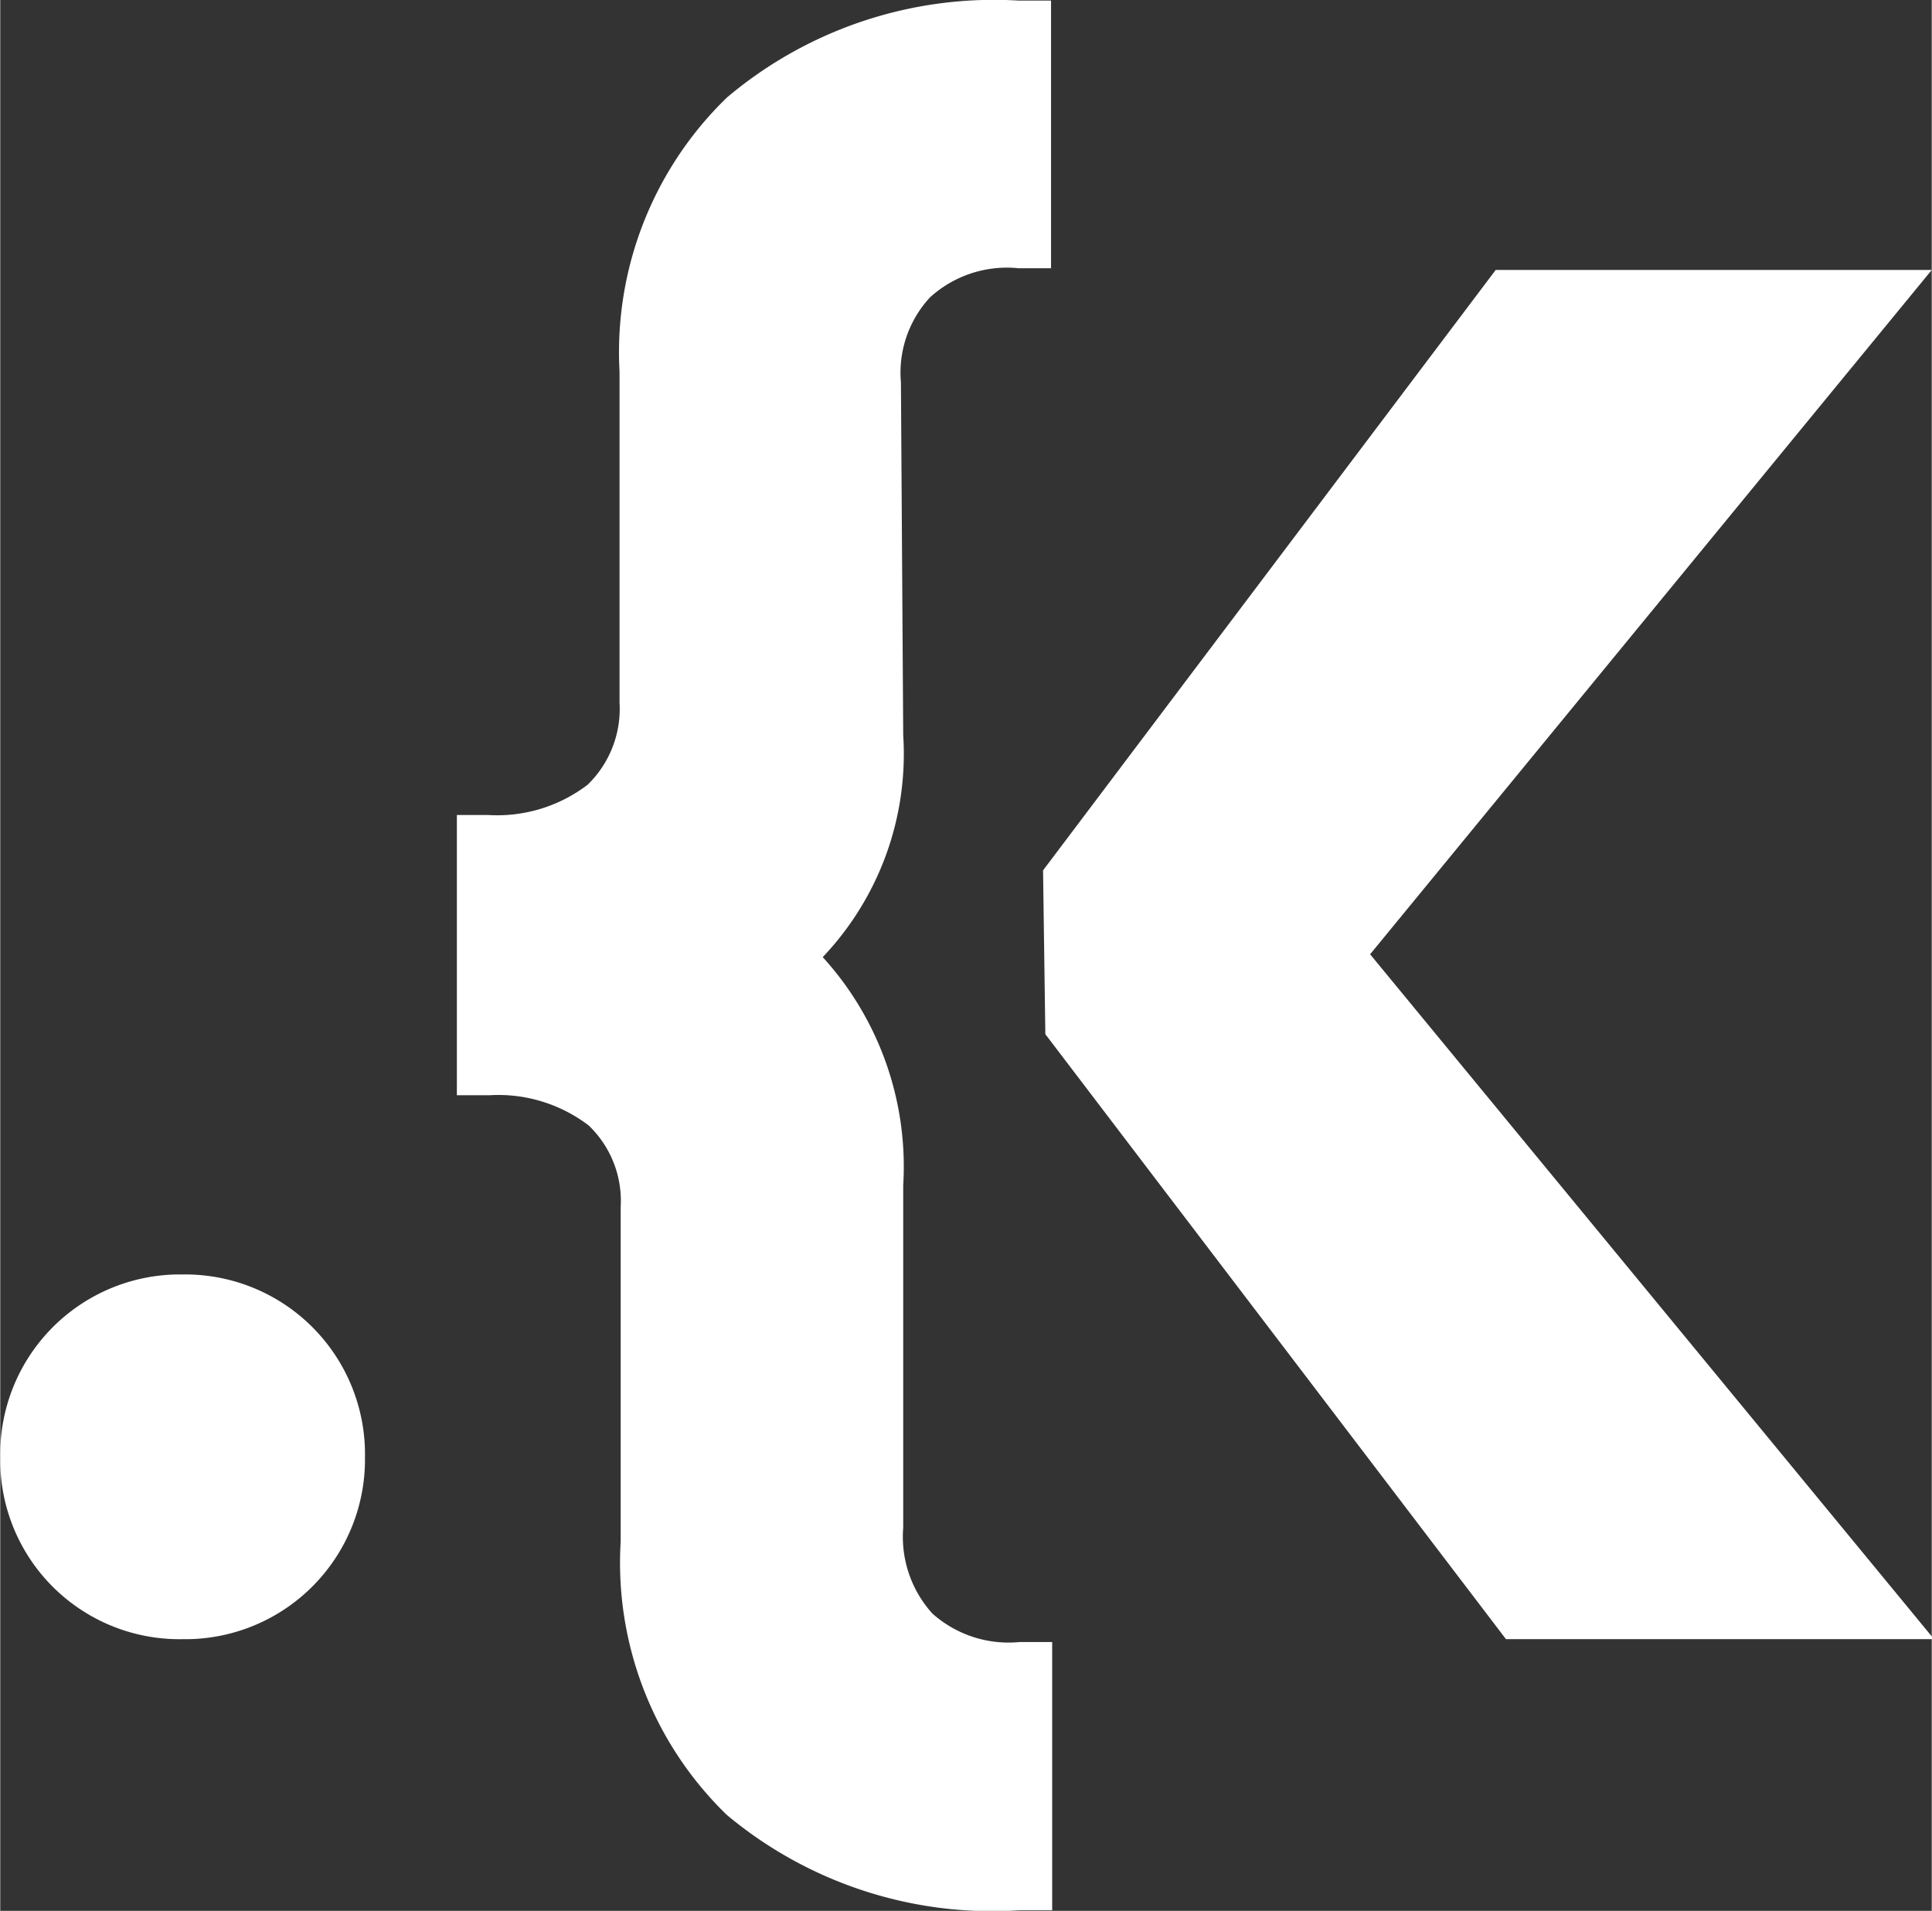
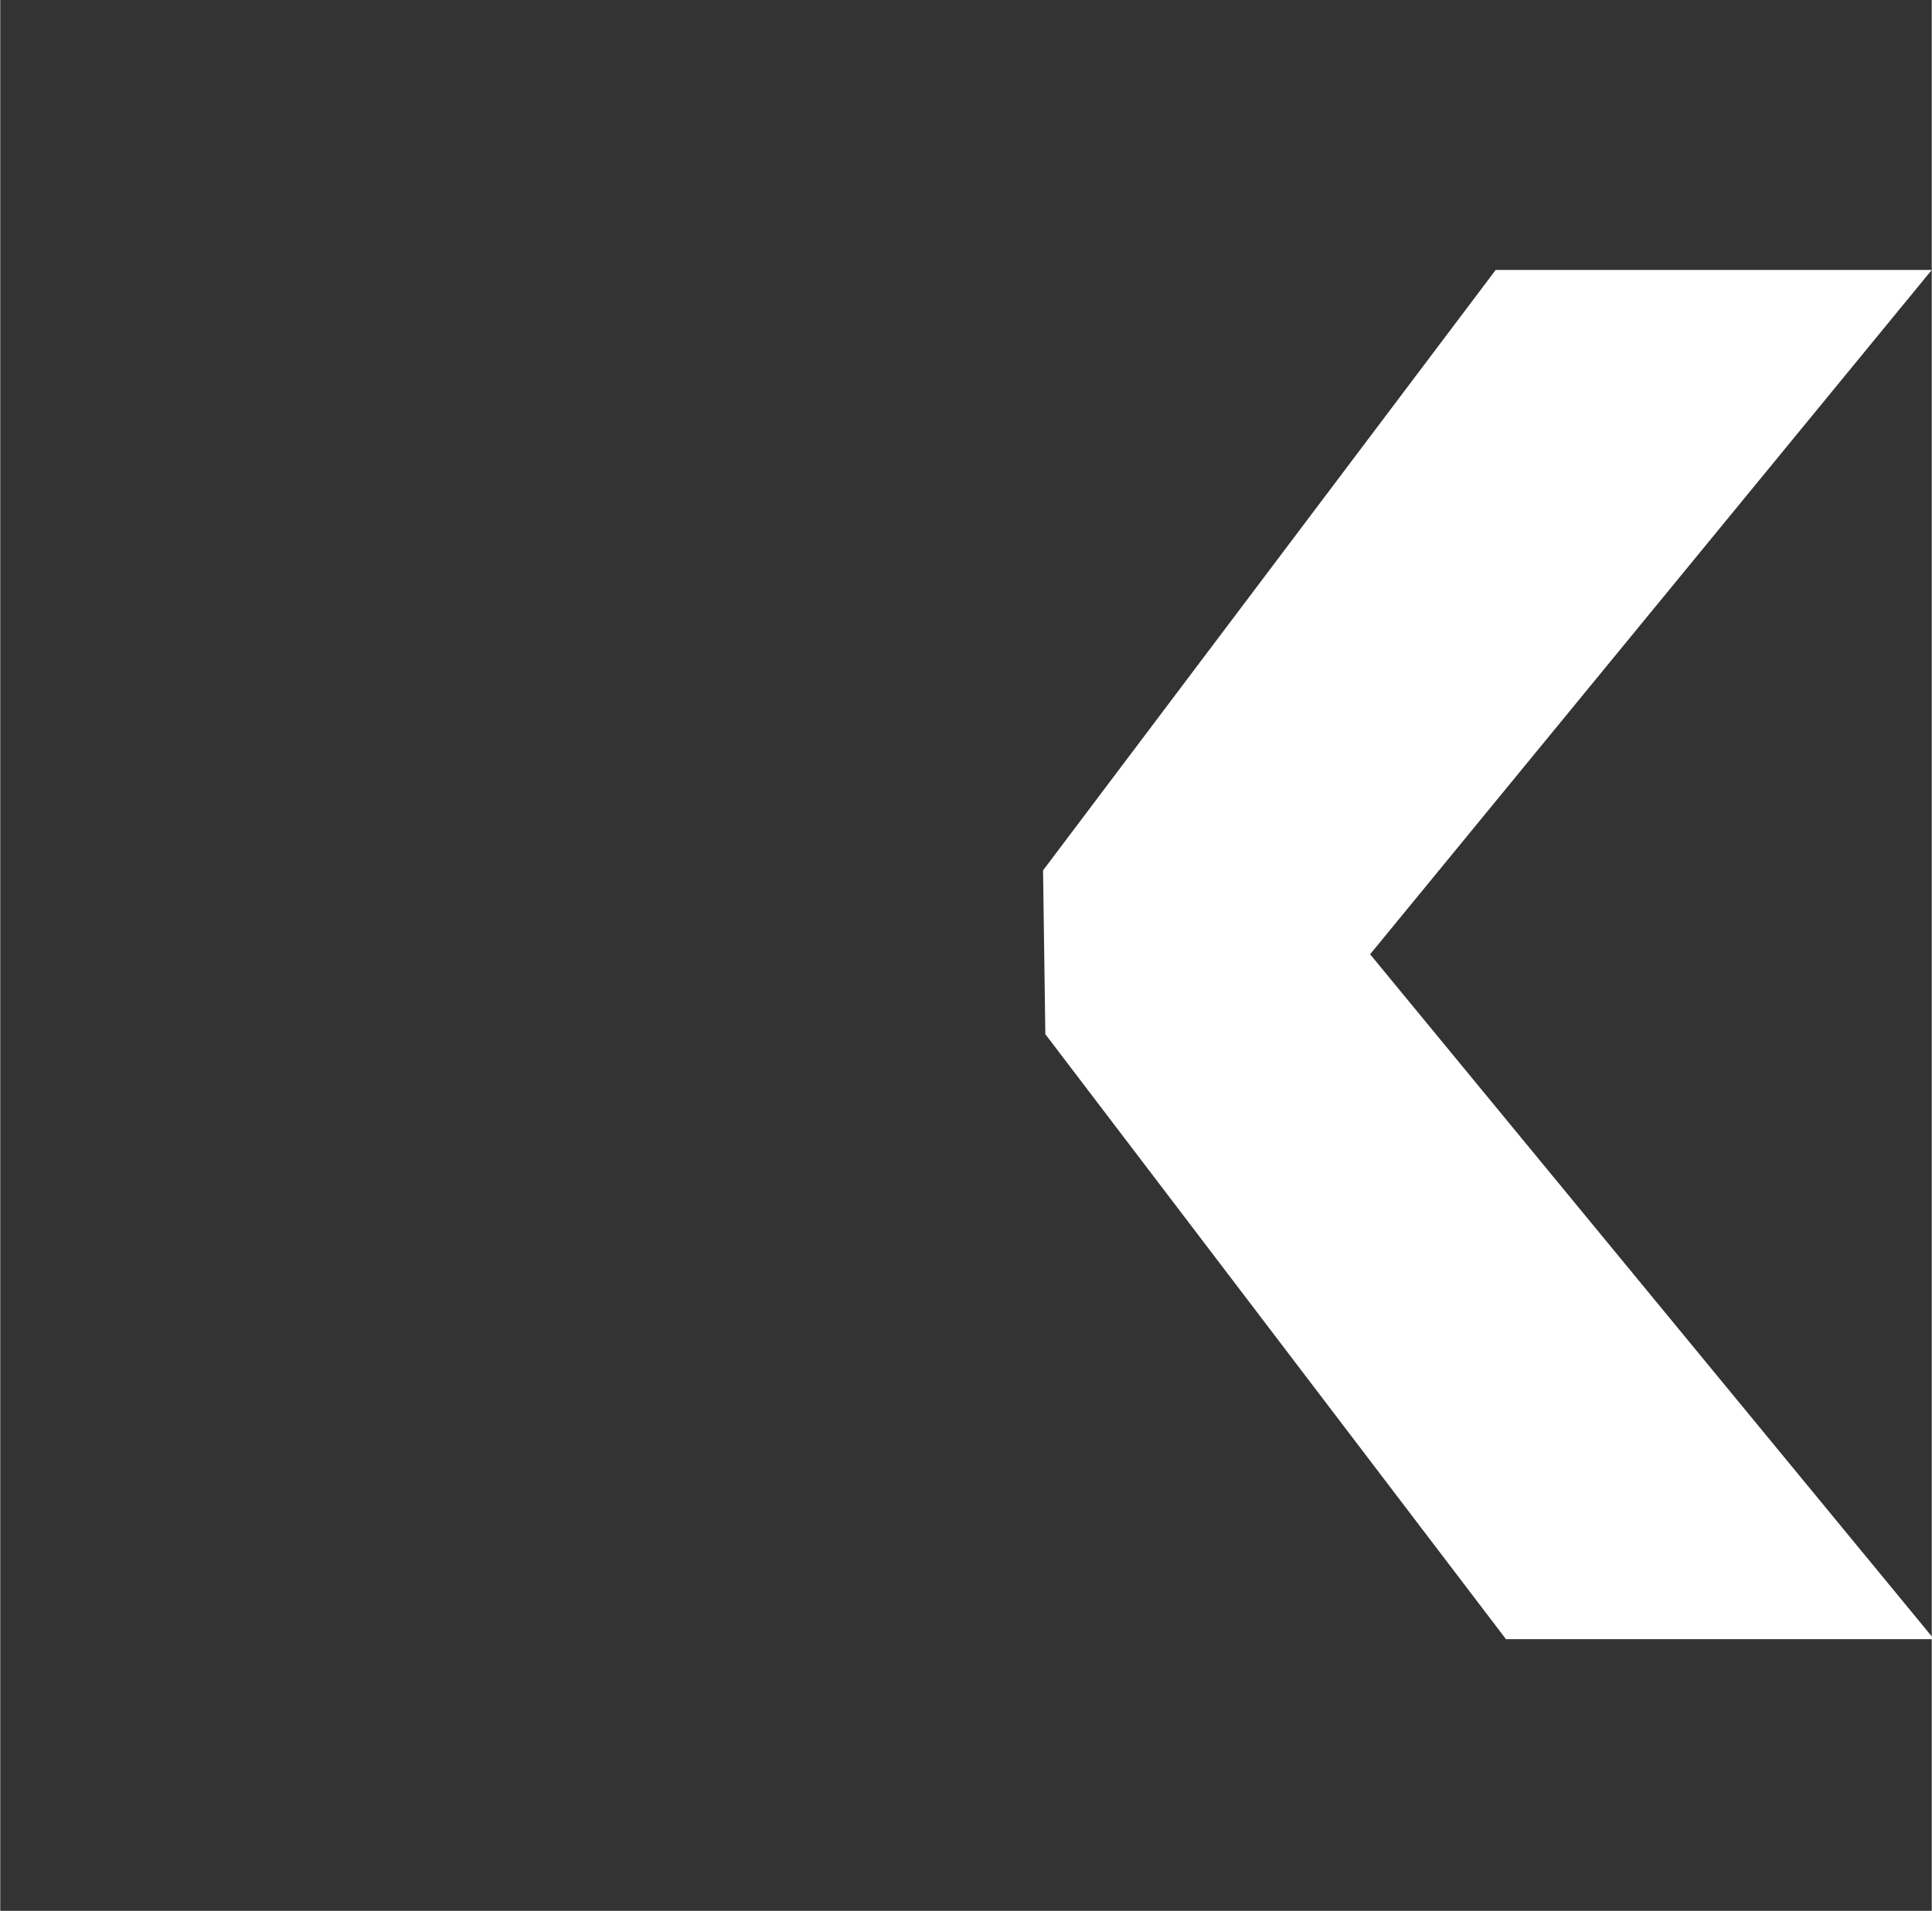
<svg xmlns="http://www.w3.org/2000/svg" width="11.94mm" height="11.81mm" viewBox="0 0 33.84 33.48">
  <rect x="0" y="0" width="33.84" height="33.48" fill="#333333" stroke="none" />
  <title>logo-symbol-white</title>
-   <path d="M6.39,25.51a3.15,3.15,0,0,1-3.08,3.2H3.2A3.14,3.14,0,0,1,0,25.63v-.12a3.15,3.15,0,0,1,3.09-3.19H3.2a3.15,3.15,0,0,1,3.19,3.09Z" transform="translate(0 0.01)" style="fill:#fff" />
  <path d="M18.27,15.24,26.2,4.72h7.64L24,16.71l9.88,12h-7.5l-8.07-10.6Z" transform="translate(0 0.01)" style="fill:#fff" />
-   <path d="M15.78,6.69a1.94,1.94,0,0,1,.51-1.49,2,2,0,0,1,1.55-.51h.57V0h-.57a7.25,7.25,0,0,0-5.11,1.7,6.21,6.21,0,0,0-1.88,4.8v5.8a1.85,1.85,0,0,1-.56,1.44,2.61,2.61,0,0,1-1.74.53H8v4.91h.57a2.61,2.61,0,0,1,1.74.53,1.83,1.83,0,0,1,.56,1.43V27a6.15,6.15,0,0,0,1.86,4.79,7.25,7.25,0,0,0,5.13,1.67h.57v-4.7h-.57a2,2,0,0,1-1.53-.5,2,2,0,0,1-.51-1.5v-6a5.45,5.45,0,0,0-1.41-4,5.17,5.17,0,0,0,1.41-3.89Z" transform="translate(0 0.01)" style="fill:#fff" />
</svg>